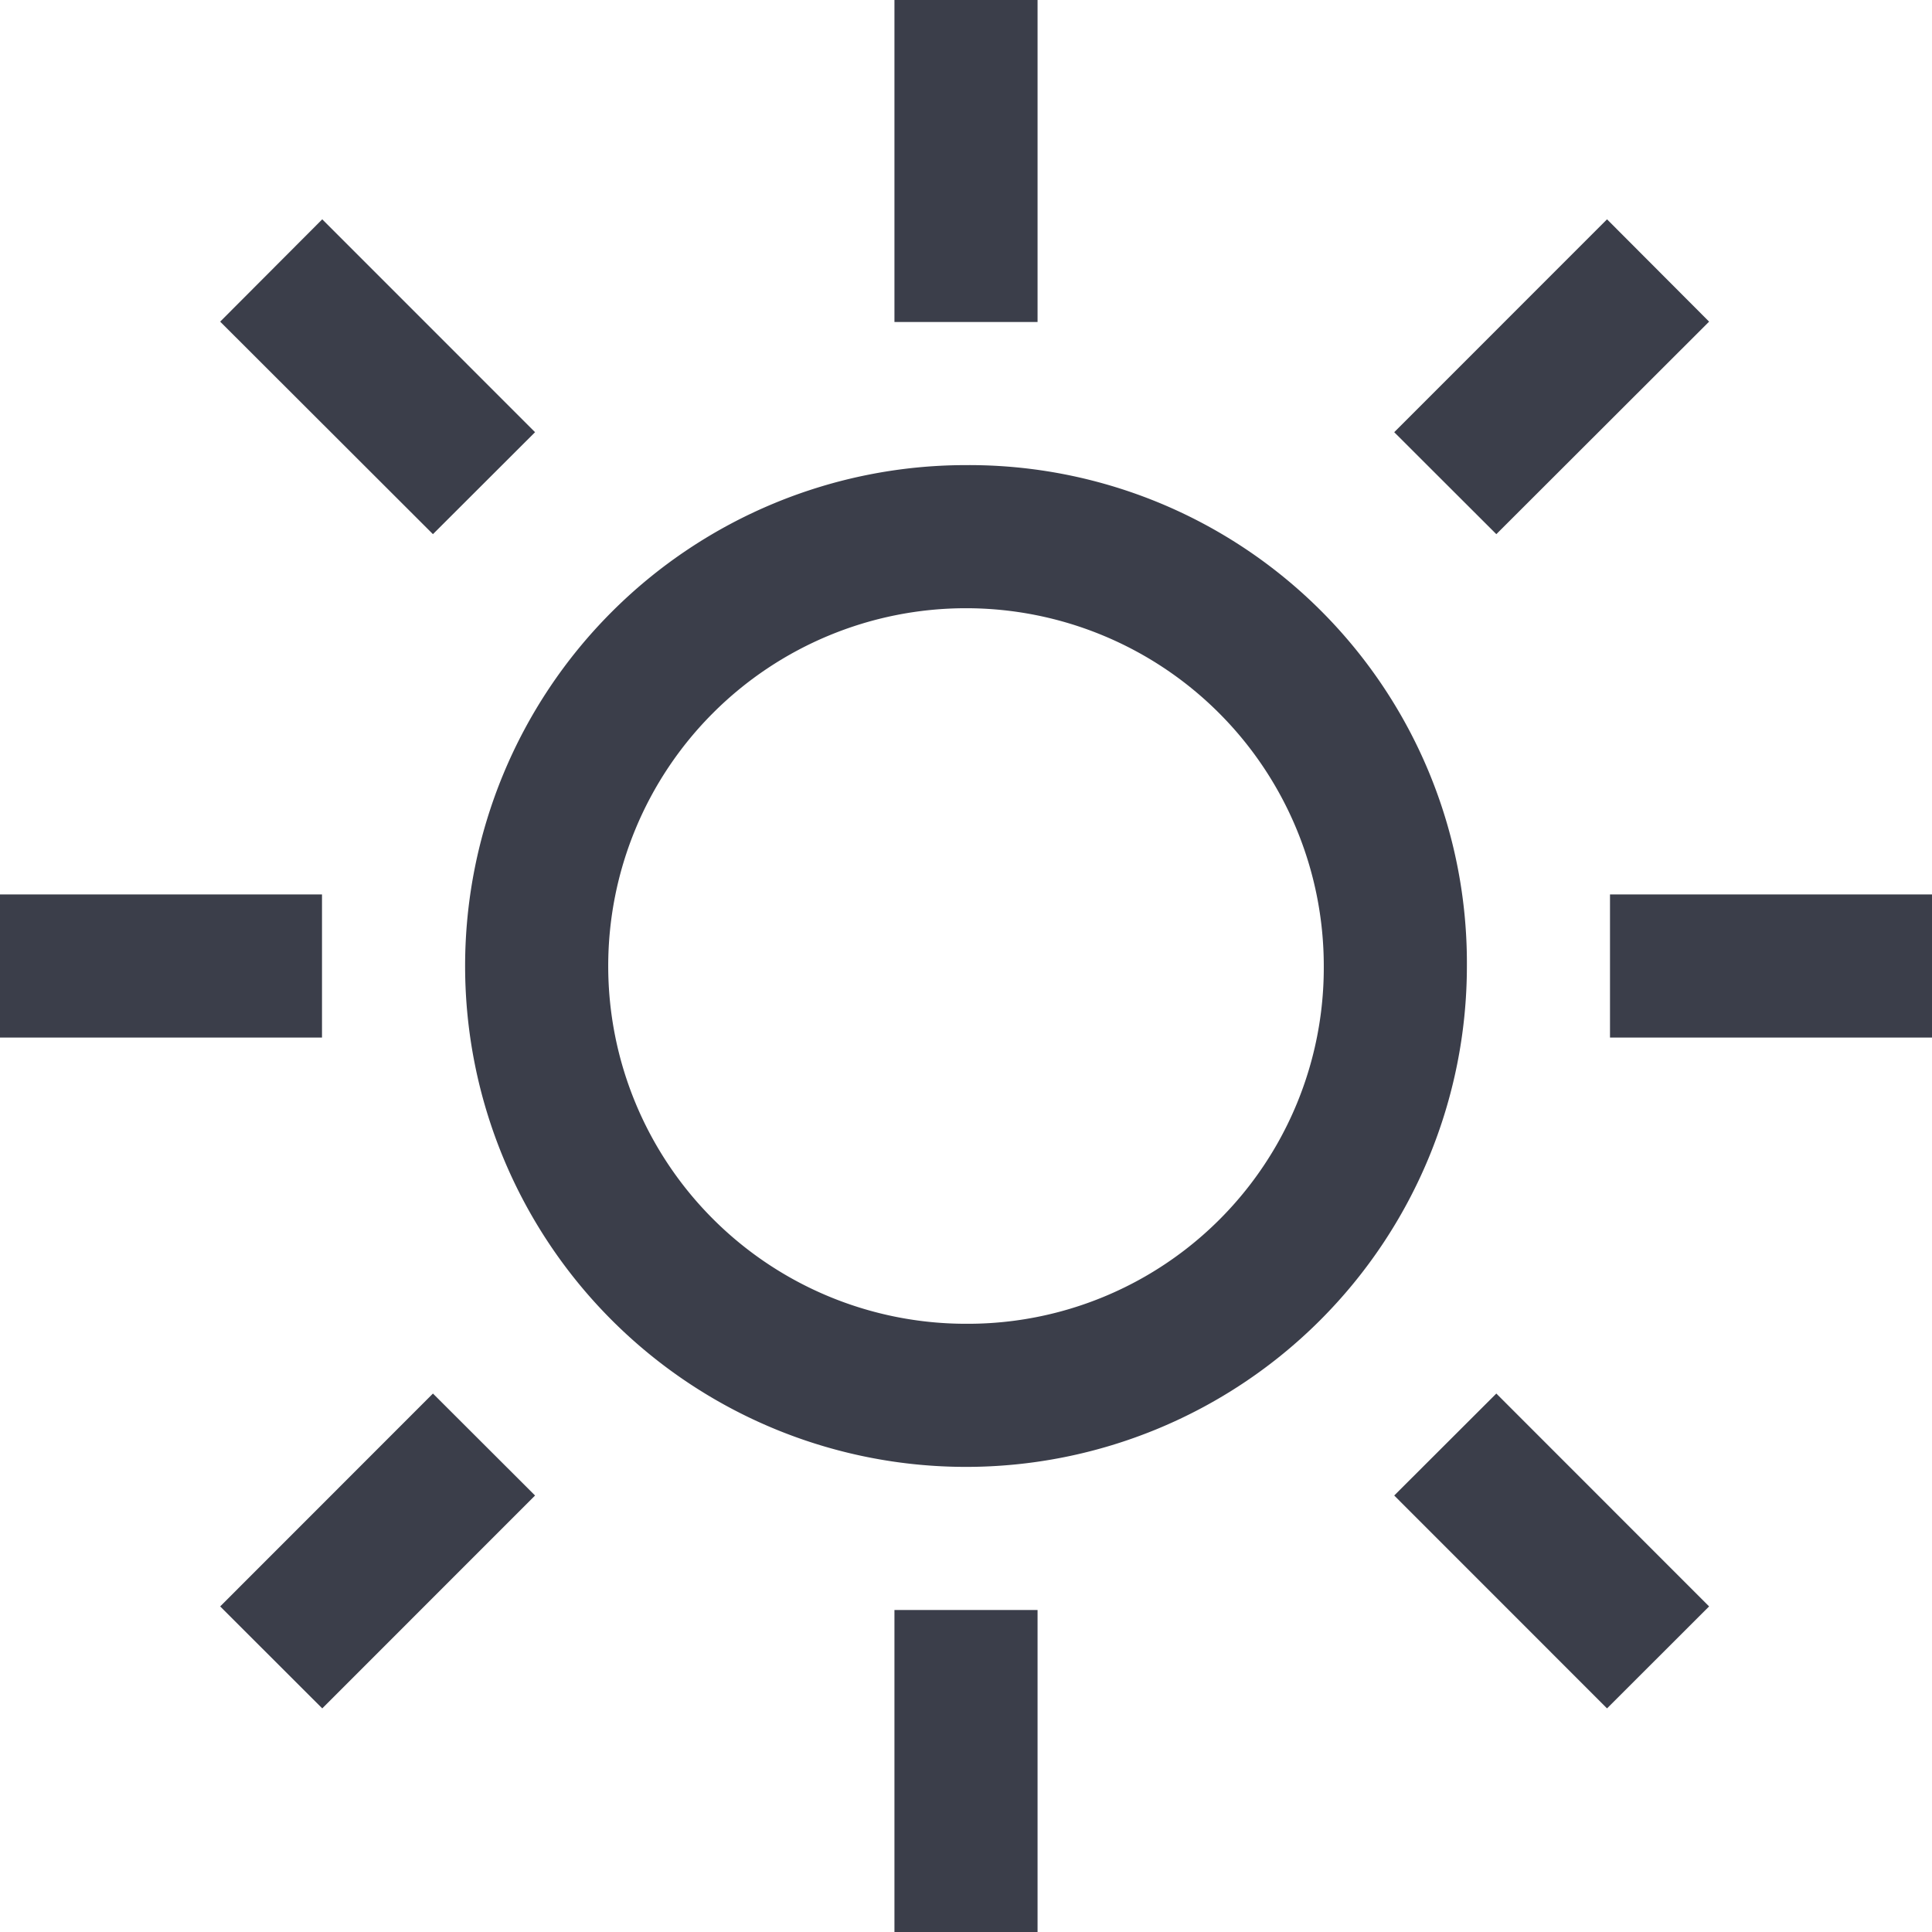
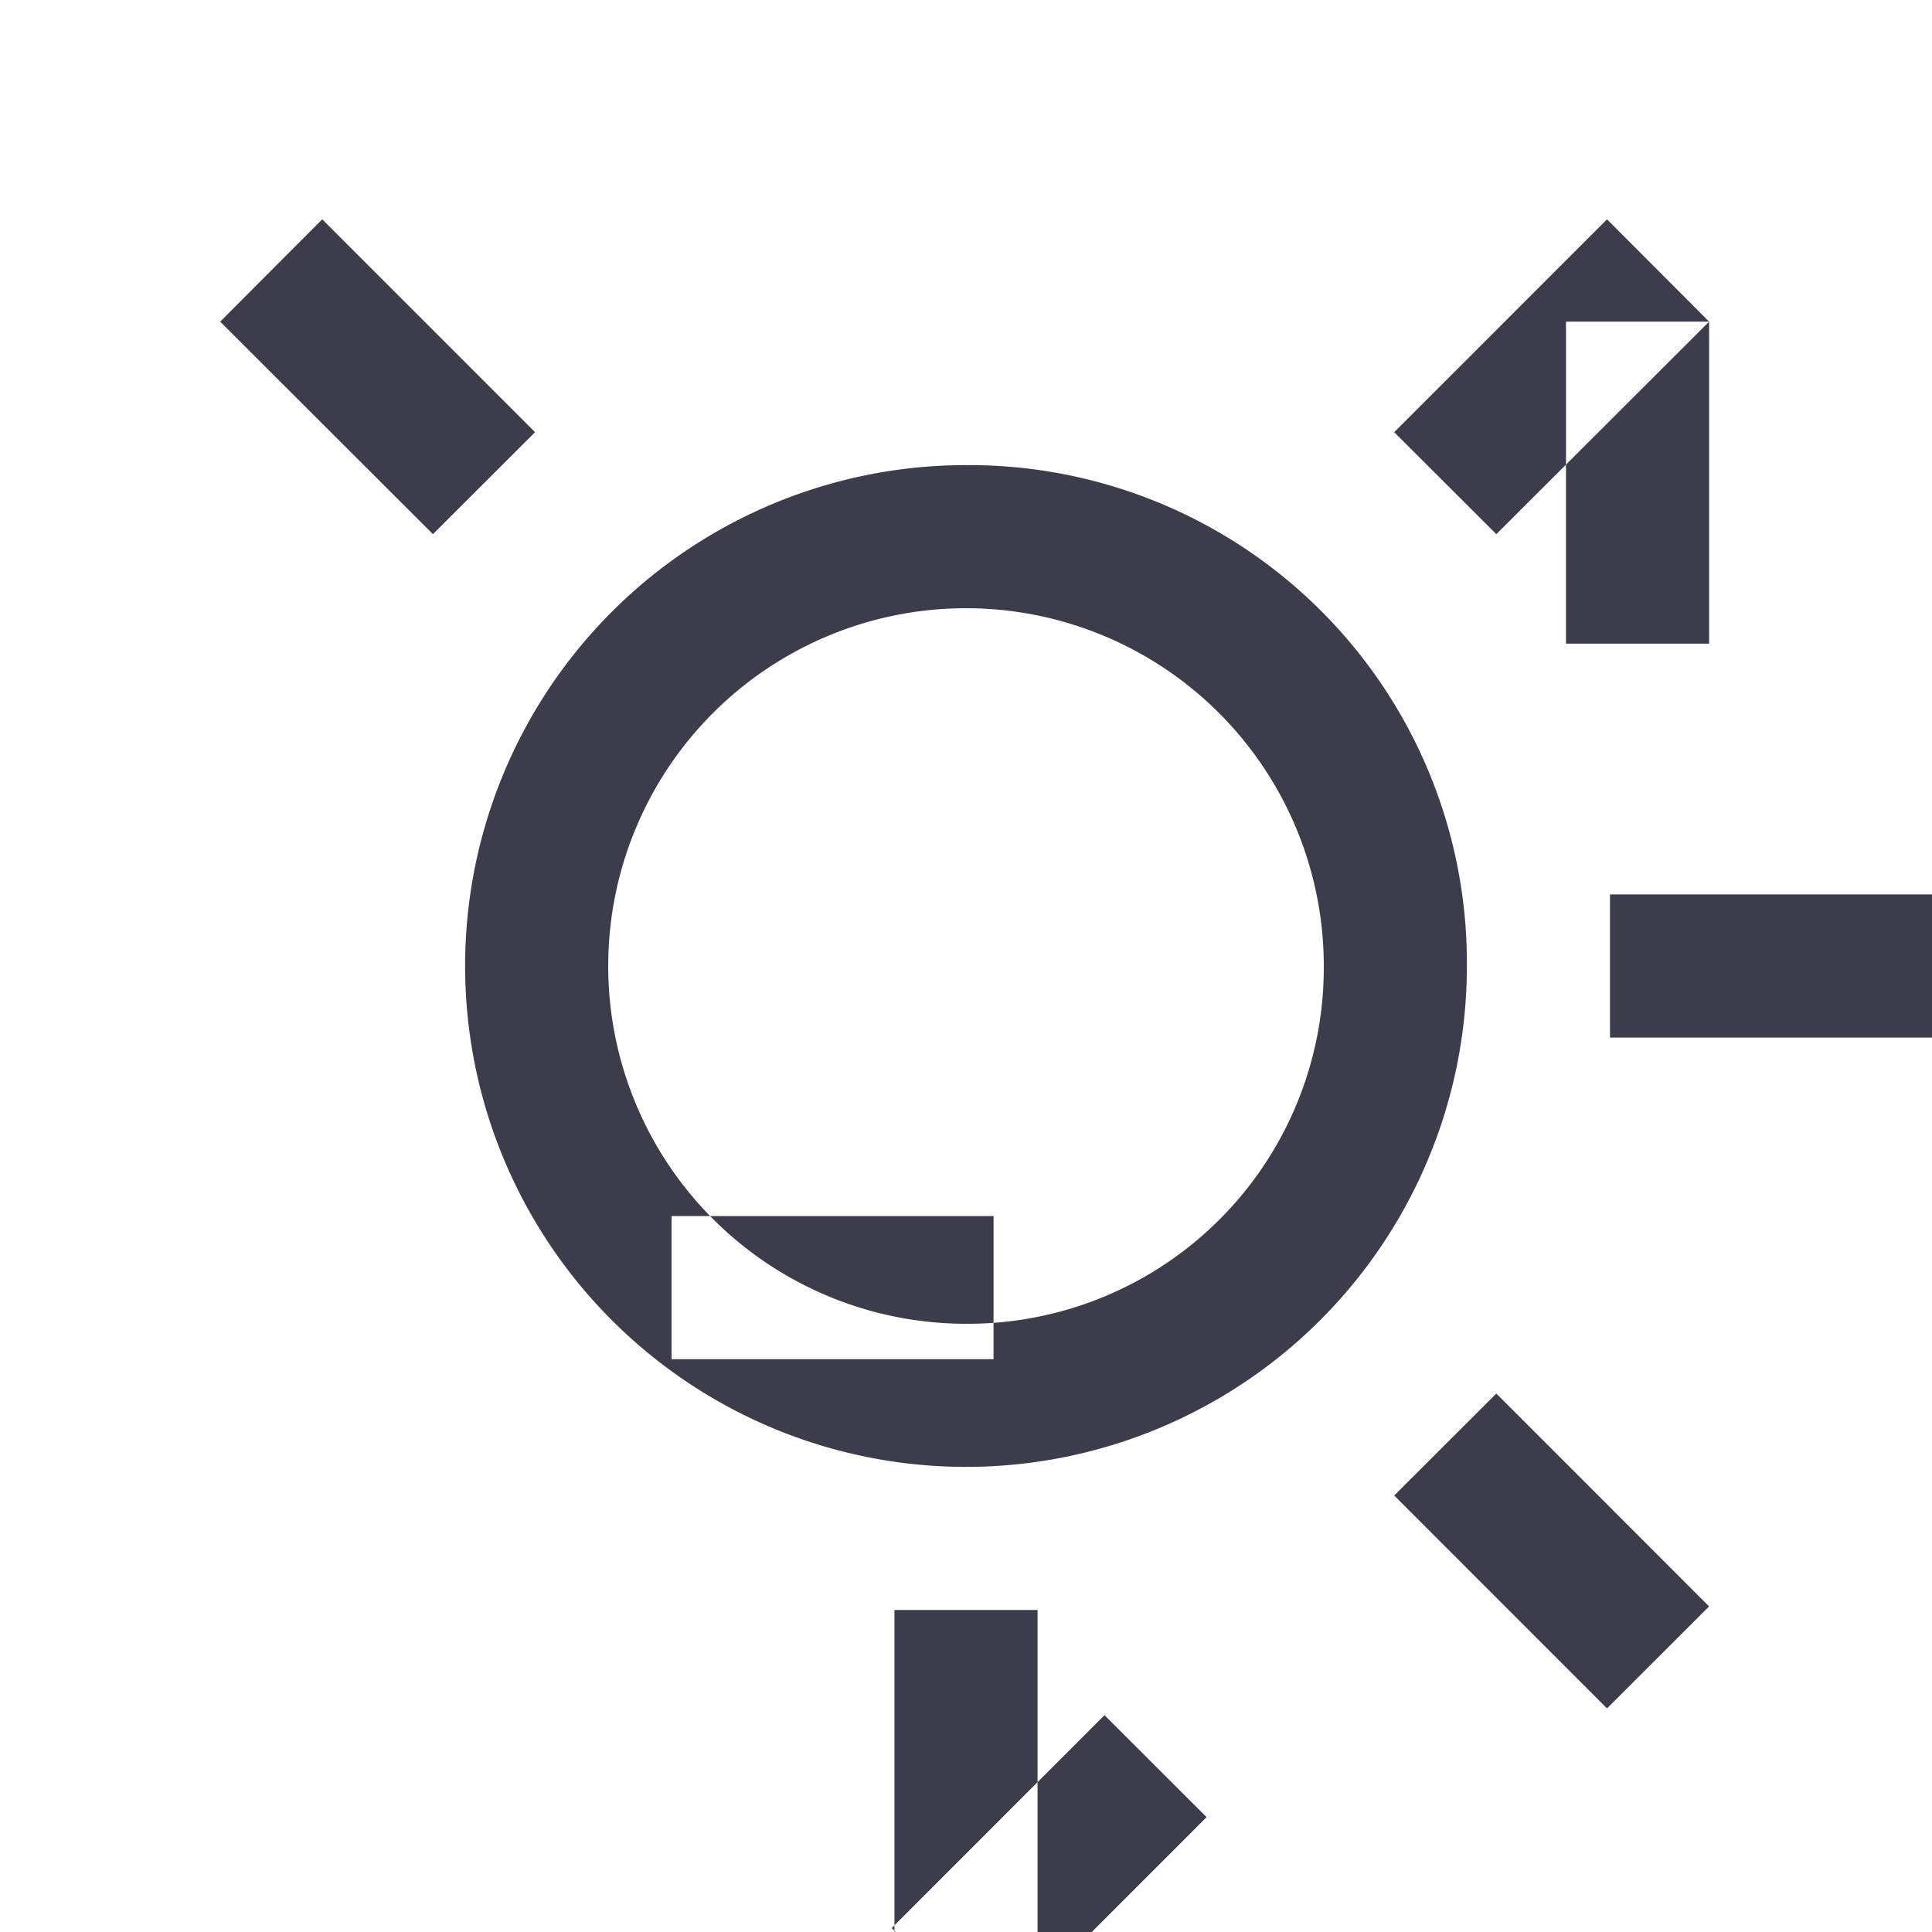
<svg xmlns="http://www.w3.org/2000/svg" width="54" height="54" viewBox="0 0 54 54">
  <defs>
    <style>
      .cls-1 {
        fill: #3b3e4a;
        fill-rule: evenodd;
      }
    </style>
  </defs>
-   <path id="sun" class="cls-1" d="M240,3844a14,14,0,1,0,14,14A13.913,13.913,0,0,0,240,3844Zm0,24a10,10,0,1,1,10-10A9.95,9.95,0,0,1,240,3868Zm-12.045-24.92-5.948-5.95-2.853,2.86,5.947,5.94Zm32.815-3.09-2.853-2.86-5.948,5.95,2.854,2.85ZM242,3831h-4v9h4v-9Zm-20,25h-9v4h9v-4Zm-2.846,19.9,2.853,2.85,5.948-5.95-2.854-2.85ZM258,3856v4h9v-4h-9Zm-6.031,16.8,5.948,5.95,2.853-2.85-5.947-5.95ZM238,3885h4v-9h-4v9Z" transform="translate(-213 -3831)" />
+   <path id="sun" class="cls-1" d="M240,3844a14,14,0,1,0,14,14A13.913,13.913,0,0,0,240,3844Zm0,24a10,10,0,1,1,10-10A9.95,9.95,0,0,1,240,3868Zm-12.045-24.92-5.948-5.95-2.853,2.86,5.947,5.94Zm32.815-3.09-2.853-2.86-5.948,5.95,2.854,2.85Zh-4v9h4v-9Zm-20,25h-9v4h9v-4Zm-2.846,19.9,2.853,2.85,5.948-5.95-2.854-2.85ZM258,3856v4h9v-4h-9Zm-6.031,16.8,5.948,5.95,2.853-2.85-5.947-5.95ZM238,3885h4v-9h-4v9Z" transform="translate(-213 -3831)" />
</svg>